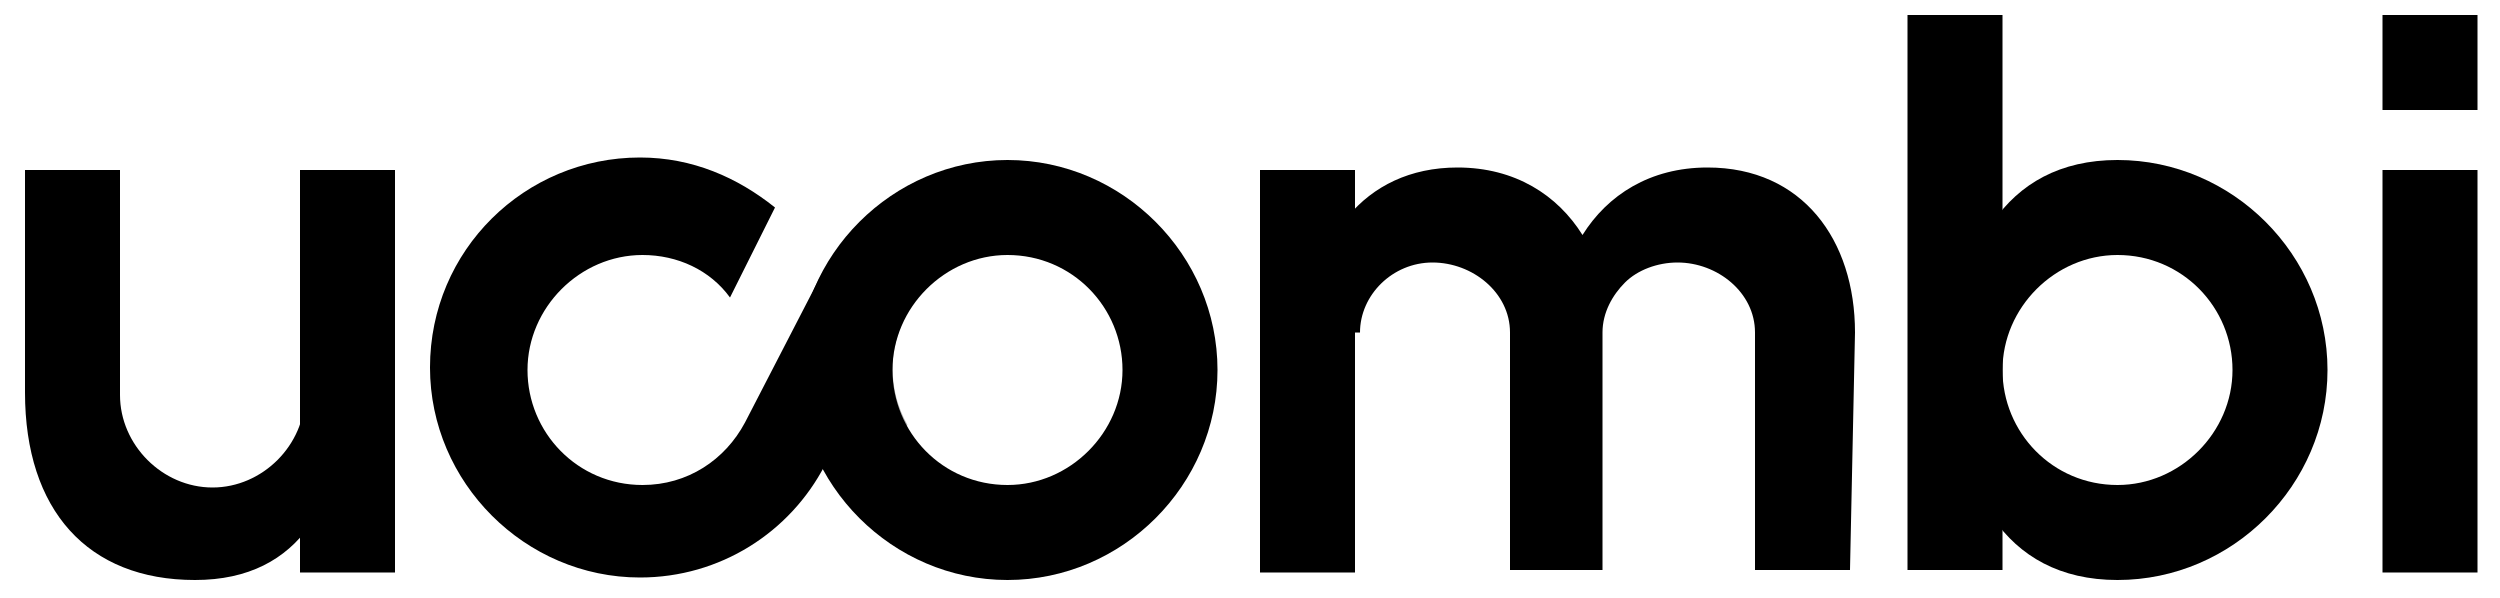
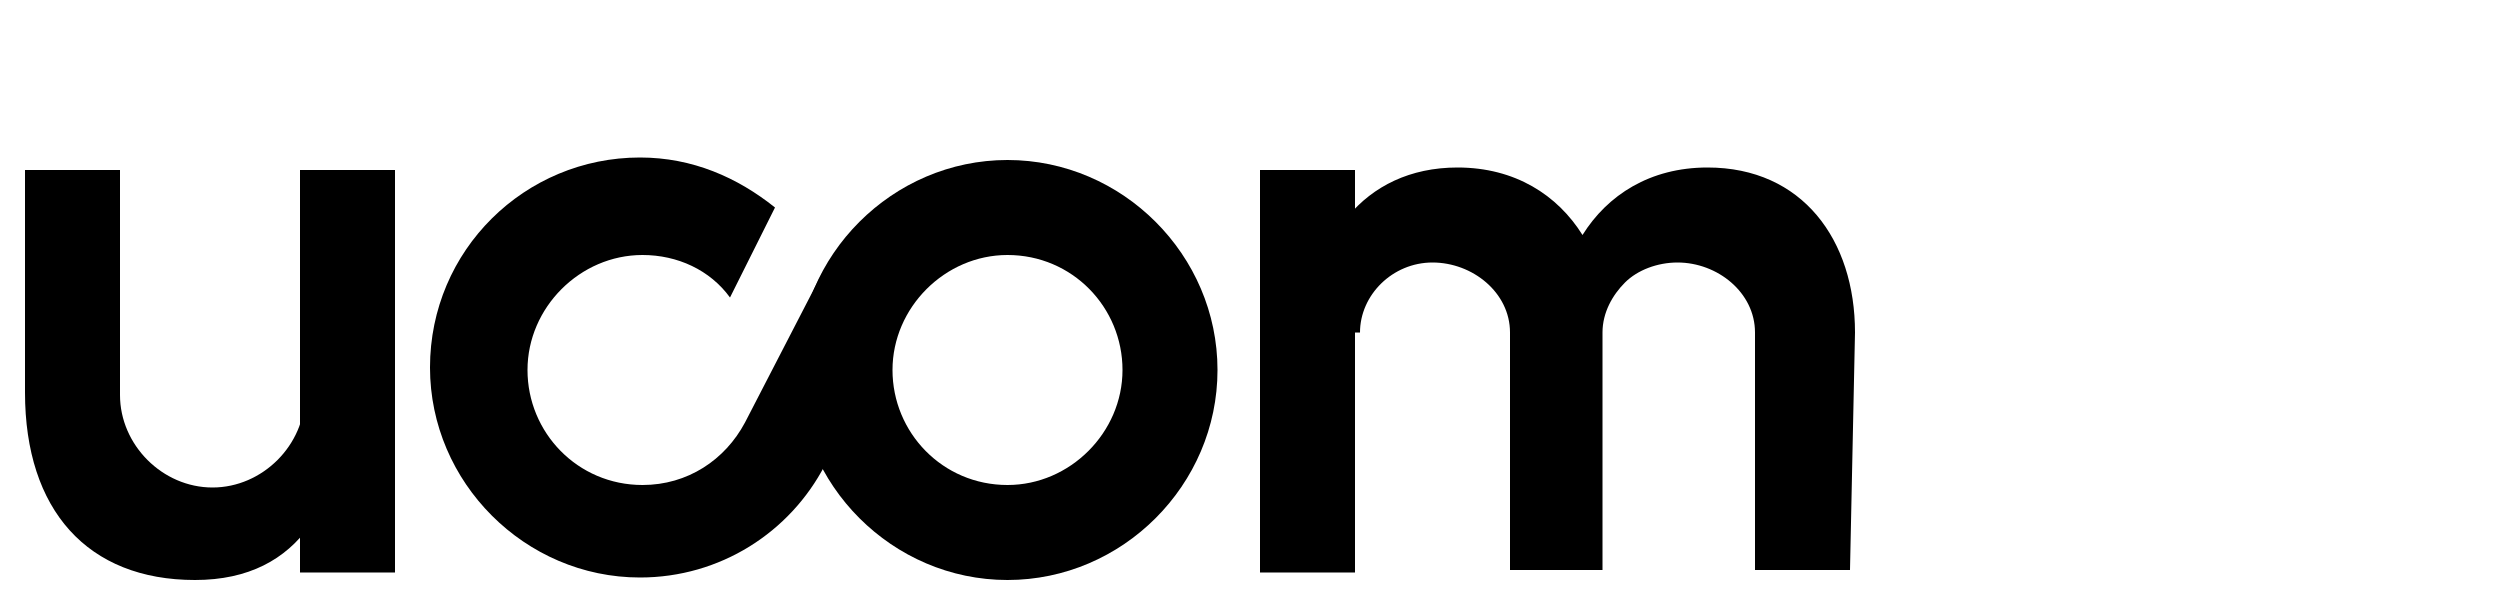
<svg xmlns="http://www.w3.org/2000/svg" version="1.1" id="Layer_1" x="0px" y="0px" viewBox="0 0 100 23.9" style="enable-background:new 0 0 100 23.9;" xml:space="preserve">
  <style type="text/css">
	.st0{opacity:0.3;enable-background:new    ;}
</style>
  <g>
    <path d="M40.3,6.4c-4.6,0-8.4,3.8-8.4,8.4s3.8,8.4,8.4,8.4s8.4-3.8,8.4-8.4C48.7,10.2,44.9,6.4,40.3,6.4z M40.3,19.4   c-2.6,0-4.6-2.1-4.6-4.6s2.1-4.6,4.6-4.6c2.6,0,4.6,2.1,4.6,4.6S42.8,19.4,40.3,19.4z" />
-     <path class="st0" d="M36.2,12.7l-3.1,6c0,0,0,0.1-0.1,0.1c0.2,0.4,0.5,0.8,0.7,1.1l2.6-2.9c-0.4-0.7-0.6-1.5-0.6-2.3   C35.7,14,35.9,13.3,36.2,12.7z" />
-     <path d="M84.7,6.4c-4.6,0-6.5,3.8-6.5,8.4s1.9,8.4,6.5,8.4c4.6,0,8.4-3.8,8.4-8.4C93.1,10.2,89.3,6.4,84.7,6.4z M84.7,19.4   c-2.6,0-4.6-2.1-4.6-4.6s2.1-4.6,4.6-4.6c2.6,0,4.6,2.1,4.6,4.6S87.2,19.4,84.7,19.4z" />
-     <rect x="76.3" y="0.6" width="3.8" height="22.2" />
    <g>
      <path d="M13.9,15.7c-0.2,4.2-1.8,7.5-6.1,7.5s-6.8-2.8-6.8-7.5V6.8h3.8v9c0,2,1.7,3.7,3.7,3.7s3.7-1.7,3.7-3.7L13.9,15.7    L13.9,15.7z" />
      <rect x="12" y="6.8" width="3.8" height="16.1" />
    </g>
    <g>
-       <rect x="95.3" y="0.6" width="3.8" height="3.8" />
-       <rect x="95.3" y="6.8" width="3.8" height="16.1" />
-     </g>
+       </g>
    <rect x="50.4" y="6.8" width="3.8" height="16.1" />
    <path d="M74,22.8h-3.8v-9.5c0-1.6-1.5-2.8-3.1-2.8c-0.8,0-1.6,0.3-2.1,0.8c-0.5,0.5-0.9,1.2-0.9,2v9.5h-3.7v-9.5   c0-1.6-1.5-2.8-3.1-2.8c-1.6,0-2.9,1.3-2.9,2.8h-2c0-3.6,2.1-6.6,5.9-6.6c2.3,0,4,1.1,5,2.7c1-1.6,2.7-2.7,5-2.7   c3.8,0,5.9,2.9,5.9,6.6L74,22.8z" />
    <path d="M32.9,10.9l-3.1,6c-0.8,1.5-2.3,2.5-4.1,2.5c-2.6,0-4.6-2.1-4.6-4.6s2.1-4.6,4.6-4.6c1.4,0,2.7,0.6,3.5,1.7L31,8.3   c-1.5-1.2-3.3-2-5.4-2c-4.6,0-8.4,3.7-8.4,8.4c0,4.6,3.8,8.4,8.4,8.4c3.2,0,6-1.8,7.4-4.5l3.1-6L32.9,10.9z" />
  </g>
</svg>